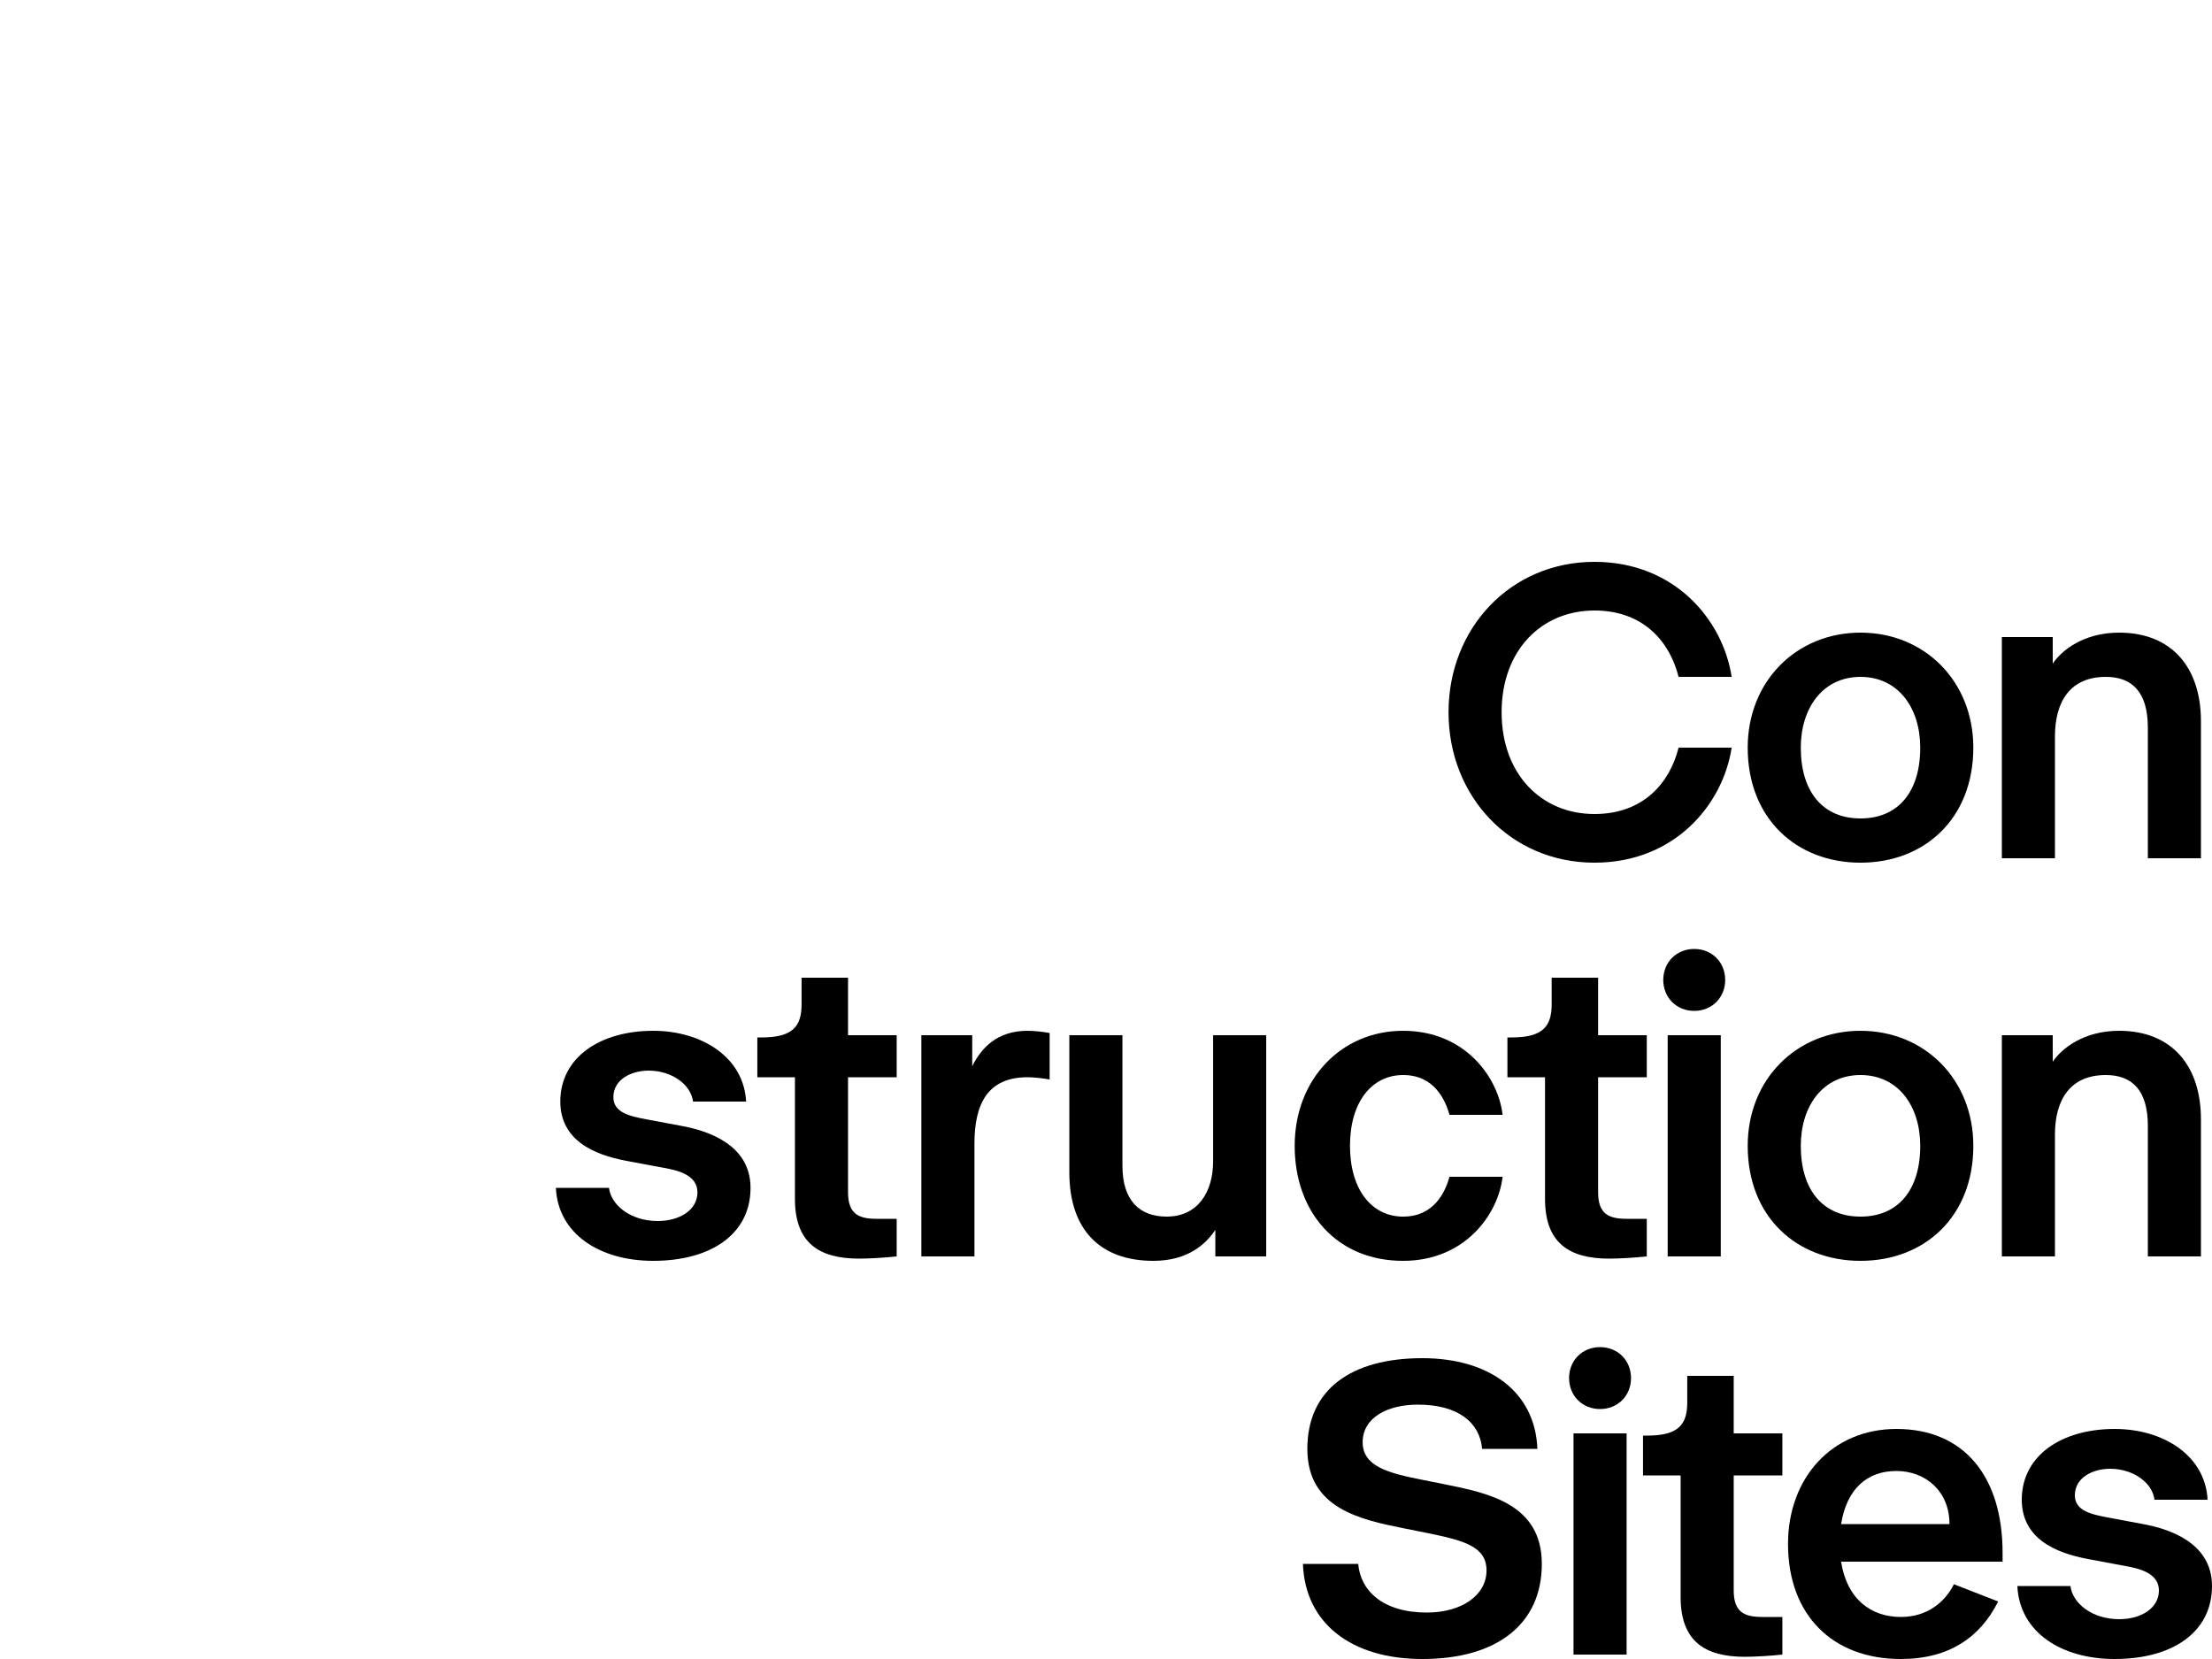
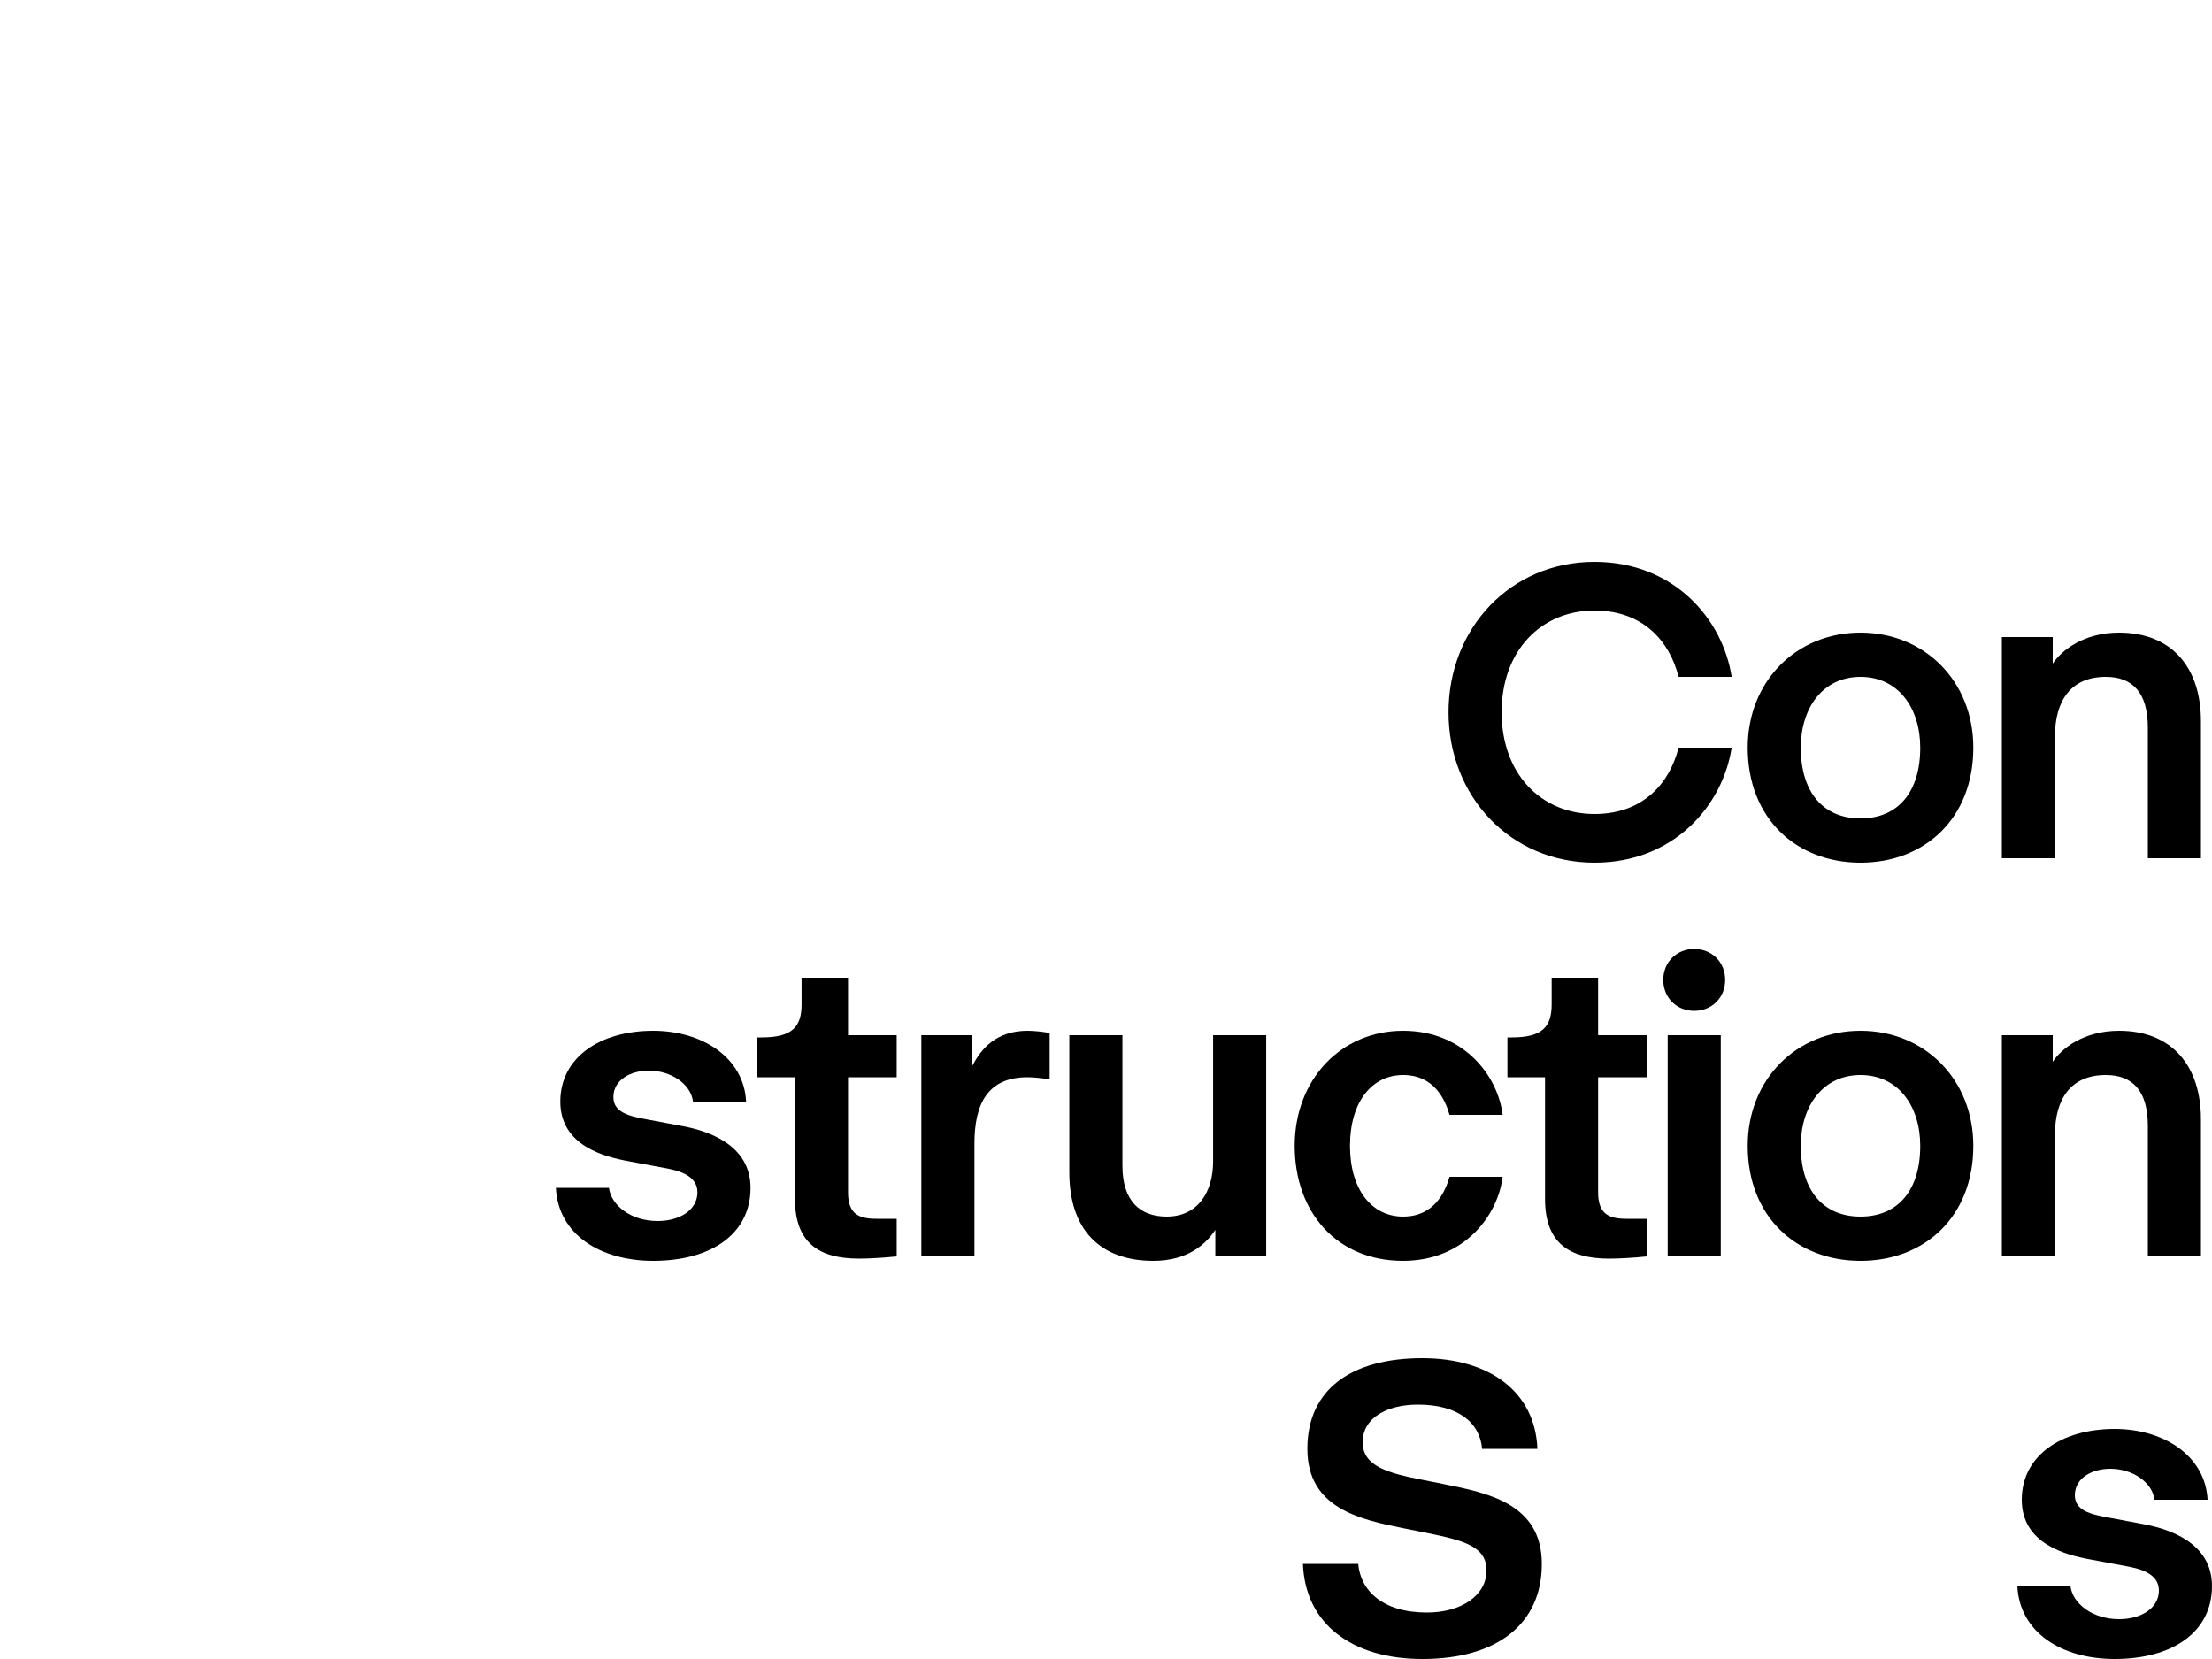
<svg xmlns="http://www.w3.org/2000/svg" width="400" height="300" viewBox="0 0 400 300" fill="none">
  <rect x="0" y="0" width="400" height="300" fill="#808080" stroke="none" />
  <g clip-path="url(#clip0_2350_275)">
    <rect width="400" height="300" fill="white" />
    <g clip-path="url(#clip1_2350_275)">
      <path d="M261.94 128.8C261.94 113.6 273.14 101.6 288.34 101.6C302.74 101.6 311.54 112 313.14 122.4H303.54C301.94 116 297.14 110.4 288.34 110.4C278.74 110.4 271.54 117.6 271.54 128.8C271.54 140 278.74 147.2 288.34 147.2C297.14 147.2 301.94 141.6 303.54 135.2H313.14C311.54 145.6 302.74 156 288.34 156C273.14 156 261.94 144 261.94 128.8Z" fill="black" />
      <path d="M316.04 135.2C316.04 123.2 324.84 114.4 336.44 114.4C348.04 114.4 356.84 123.2 356.84 135.2C356.84 148 348.04 156 336.44 156C324.84 156 316.04 148 316.04 135.2ZM347.24 135.2C347.24 128 343.24 122.4 336.44 122.4C329.64 122.4 325.64 128 325.64 135.2C325.64 143.2 329.64 148 336.44 148C343.24 148 347.24 143.2 347.24 135.2Z" fill="black" />
      <path d="M362 155.2V115.2H371.2V120C372.8 117.6 376.8 114.4 383.2 114.4C392.8 114.4 398 120.8 398 130.4V155.2H388.4V131.6C388.4 125.2 385.6 122.4 380.8 122.4C374.4 122.4 371.6 126.8 371.6 133.2V155.2H362Z" fill="black" />
      <path d="M100.52 214.8H110.12C110.52 218 114.12 220.8 118.92 220.8C122.92 220.8 126.12 218.8 126.12 215.6C126.12 212.4 122.36 211.6 120.12 211.2L113.72 210C109.32 209.2 101.32 207.2 101.32 199.2C101.32 191.2 108.52 186.4 118.12 186.4C126.92 186.4 134.52 191.2 134.92 199.2H125.32C124.92 196 121.32 193.6 117.32 193.6C114.12 193.6 110.92 195.2 110.92 198.4C110.92 201.2 113.88 201.84 116.84 202.4L123.24 203.6C127.64 204.4 135.72 206.8 135.72 214.8C135.72 223.2 128.52 228 118.12 228C108.52 228 100.92 223.2 100.52 214.8Z" fill="black" />
      <path d="M143.75 216.8V194.8H136.95V187.6H137.75C143.35 187.6 144.95 185.6 144.95 181.6V176.8H153.35V187.2H162.15V194.8H153.35V215.6C153.35 219.6 155.35 220.4 158.55 220.4H162.15V227.2C159.91 227.44 157.11 227.6 155.35 227.6C148.15 227.6 143.75 224.8 143.75 216.8Z" fill="black" />
      <path d="M166.61 227.2V187.2H175.81V192.8C177.41 189.6 180.21 186.4 185.81 186.4C186.93 186.4 188.53 186.56 189.81 186.8V195.2C188.45 194.96 186.85 194.8 185.81 194.8C178.61 194.8 176.21 199.6 176.21 206.8V227.2H166.61Z" fill="black" />
      <path d="M193.37 212V187.2H202.97V210.8C202.97 217.2 206.17 220 210.97 220C216.57 220 219.37 215.6 219.37 210V187.2H228.97V227.2H219.77V222.4C218.17 224.8 214.97 228 208.57 228C198.97 228 193.37 222.4 193.37 212Z" fill="black" />
      <path d="M234.12 207.2C234.12 195.2 242.52 186.4 253.72 186.4C264.92 186.4 270.92 194.8 271.72 201.6H262.12C261.32 198.8 259.32 194.4 253.72 194.4C248.12 194.4 244.12 199.2 244.12 207.2C244.12 215.2 248.12 220 253.72 220C259.32 220 261.32 215.6 262.12 212.8H271.72C270.92 219.6 264.92 228 253.72 228C241.72 228 234.12 219.2 234.12 207.2Z" fill="black" />
      <path d="M279.39 216.8V194.8H272.59V187.6H273.39C278.99 187.6 280.59 185.6 280.59 181.6V176.8H288.99V187.2H297.79V194.8H288.99V215.6C288.99 219.6 290.99 220.4 294.19 220.4H297.79V227.2C295.55 227.44 292.75 227.6 290.99 227.6C283.79 227.6 279.39 224.8 279.39 216.8Z" fill="black" />
      <path d="M300.77 177.2C300.77 174 303.17 171.6 306.37 171.6C309.57 171.6 311.97 174 311.97 177.2C311.97 180.4 309.57 182.8 306.37 182.8C303.17 182.8 300.77 180.4 300.77 177.2ZM301.57 227.2V187.2H311.17V227.2H301.57Z" fill="black" />
      <path d="M316.04 207.2C316.04 195.2 324.84 186.4 336.44 186.4C348.04 186.4 356.84 195.2 356.84 207.2C356.84 220 348.04 228 336.44 228C324.84 228 316.04 220 316.04 207.2ZM347.24 207.2C347.24 200 343.24 194.4 336.44 194.4C329.64 194.4 325.64 200 325.64 207.2C325.64 215.2 329.64 220 336.44 220C343.24 220 347.24 215.2 347.24 207.2Z" fill="black" />
      <path d="M362 227.2V187.2H371.2V192C372.8 189.6 376.8 186.4 383.2 186.4C392.8 186.4 398 192.8 398 202.4V227.2H388.4V203.6C388.4 197.2 385.6 194.4 380.8 194.4C374.4 194.4 371.6 198.8 371.6 205.2V227.2H362Z" fill="black" />
      <path d="M235.61 282.8H245.61C246.01 287.6 250.01 291.6 258.01 291.6C264.41 291.6 268.81 288.4 268.81 284C268.81 279.6 264.65 278.56 258.01 277.2L254.01 276.4C246.01 274.8 236.41 272.8 236.41 262C236.41 251.2 244.41 245.6 257.21 245.6C269.21 245.6 277.61 251.6 278.01 262H268.01C267.61 257.2 263.61 254 256.41 254C250.81 254 246.41 256.4 246.41 260.8C246.41 265.2 251.13 266.4 257.21 267.6L261.21 268.4C269.21 270 278.81 272 278.81 282.8C278.81 293.6 270.81 300 257.21 300C244.41 300 236.01 293.6 235.61 282.8Z" fill="black" />
-       <path d="M283.74 249.2C283.74 246 286.14 243.6 289.34 243.6C292.54 243.6 294.94 246 294.94 249.2C294.94 252.4 292.54 254.8 289.34 254.8C286.14 254.8 283.74 252.4 283.74 249.2ZM284.54 299.2V259.2H294.14V299.2H284.54Z" fill="black" />
-       <path d="M303.91 288.8V266.8H297.11V259.6H297.91C303.51 259.6 305.11 257.6 305.11 253.6V248.8H313.51V259.2H322.31V266.8H313.51V287.6C313.51 291.6 315.51 292.4 318.71 292.4H322.31V299.2C320.07 299.44 317.27 299.6 315.51 299.6C308.31 299.6 303.91 296.8 303.91 288.8Z" fill="black" />
-       <path d="M362.13 282.4H332.93C333.97 289.2 338.37 292.4 343.73 292.4C348.53 292.4 351.73 289.68 353.33 286.48L361.33 289.6C358.13 296 352.53 300 343.73 300C331.33 300 323.33 292 323.33 279.2C323.33 267.2 331.33 258.4 342.93 258.4C355.33 258.4 362.13 267.2 362.13 280.8V282.4ZM352.53 275.6C352.53 269.6 348.13 266 342.93 266C337.73 266 333.97 269.12 332.93 275.6H352.53Z" fill="black" />
      <path d="M364.8 286.8H374.4C374.8 290 378.4 292.8 383.2 292.8C387.2 292.8 390.4 290.8 390.4 287.6C390.4 284.4 386.64 283.6 384.4 283.2L378 282C373.6 281.2 365.6 279.2 365.6 271.2C365.6 263.2 372.8 258.4 382.4 258.4C391.2 258.4 398.8 263.2 399.2 271.2H389.6C389.2 268 385.6 265.6 381.6 265.6C378.4 265.6 375.2 267.2 375.2 270.4C375.2 273.2 378.16 273.84 381.12 274.4L387.52 275.6C391.92 276.4 400 278.8 400 286.8C400 295.2 392.8 300 382.4 300C372.8 300 365.2 295.2 364.8 286.8Z" fill="black" />
    </g>
  </g>
  <defs>
    <clipPath id="clip0_2350_275">
      <rect width="400" height="300" fill="white" />
    </clipPath>
    <clipPath id="clip1_2350_275">
      <rect width="299.48" height="198.4" fill="white" transform="translate(100.52 101.6)" />
    </clipPath>
  </defs>
</svg>